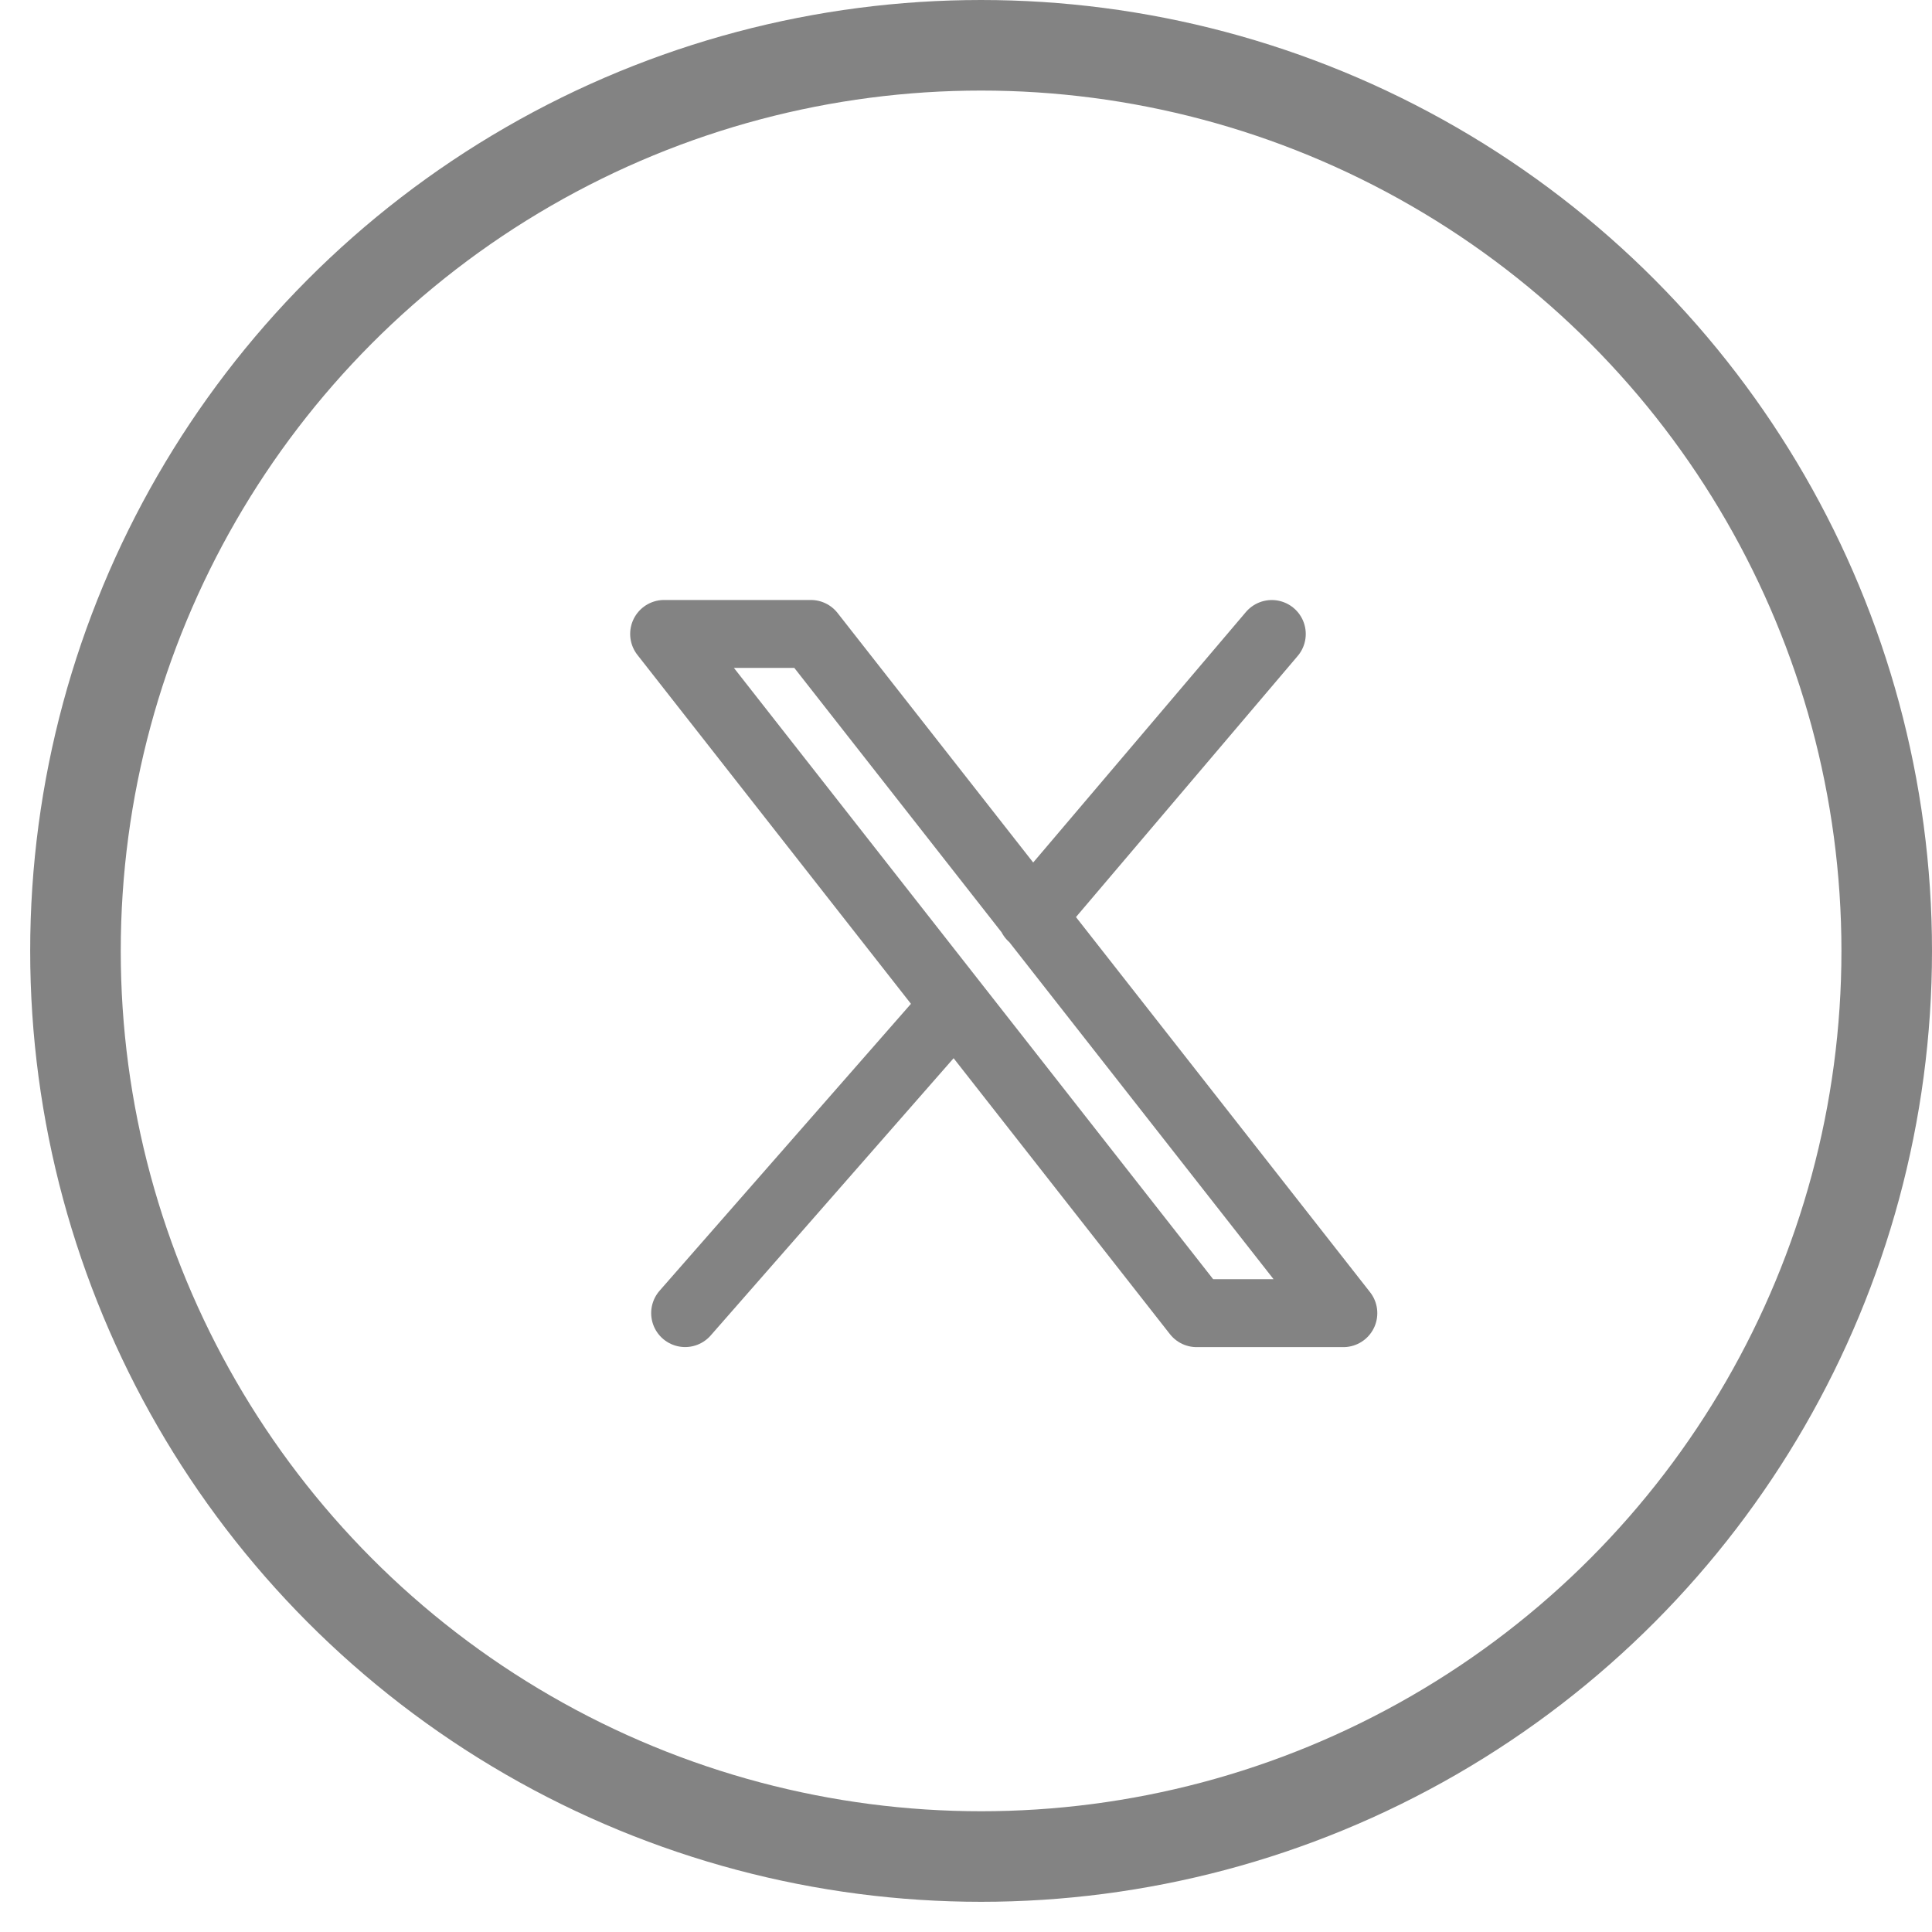
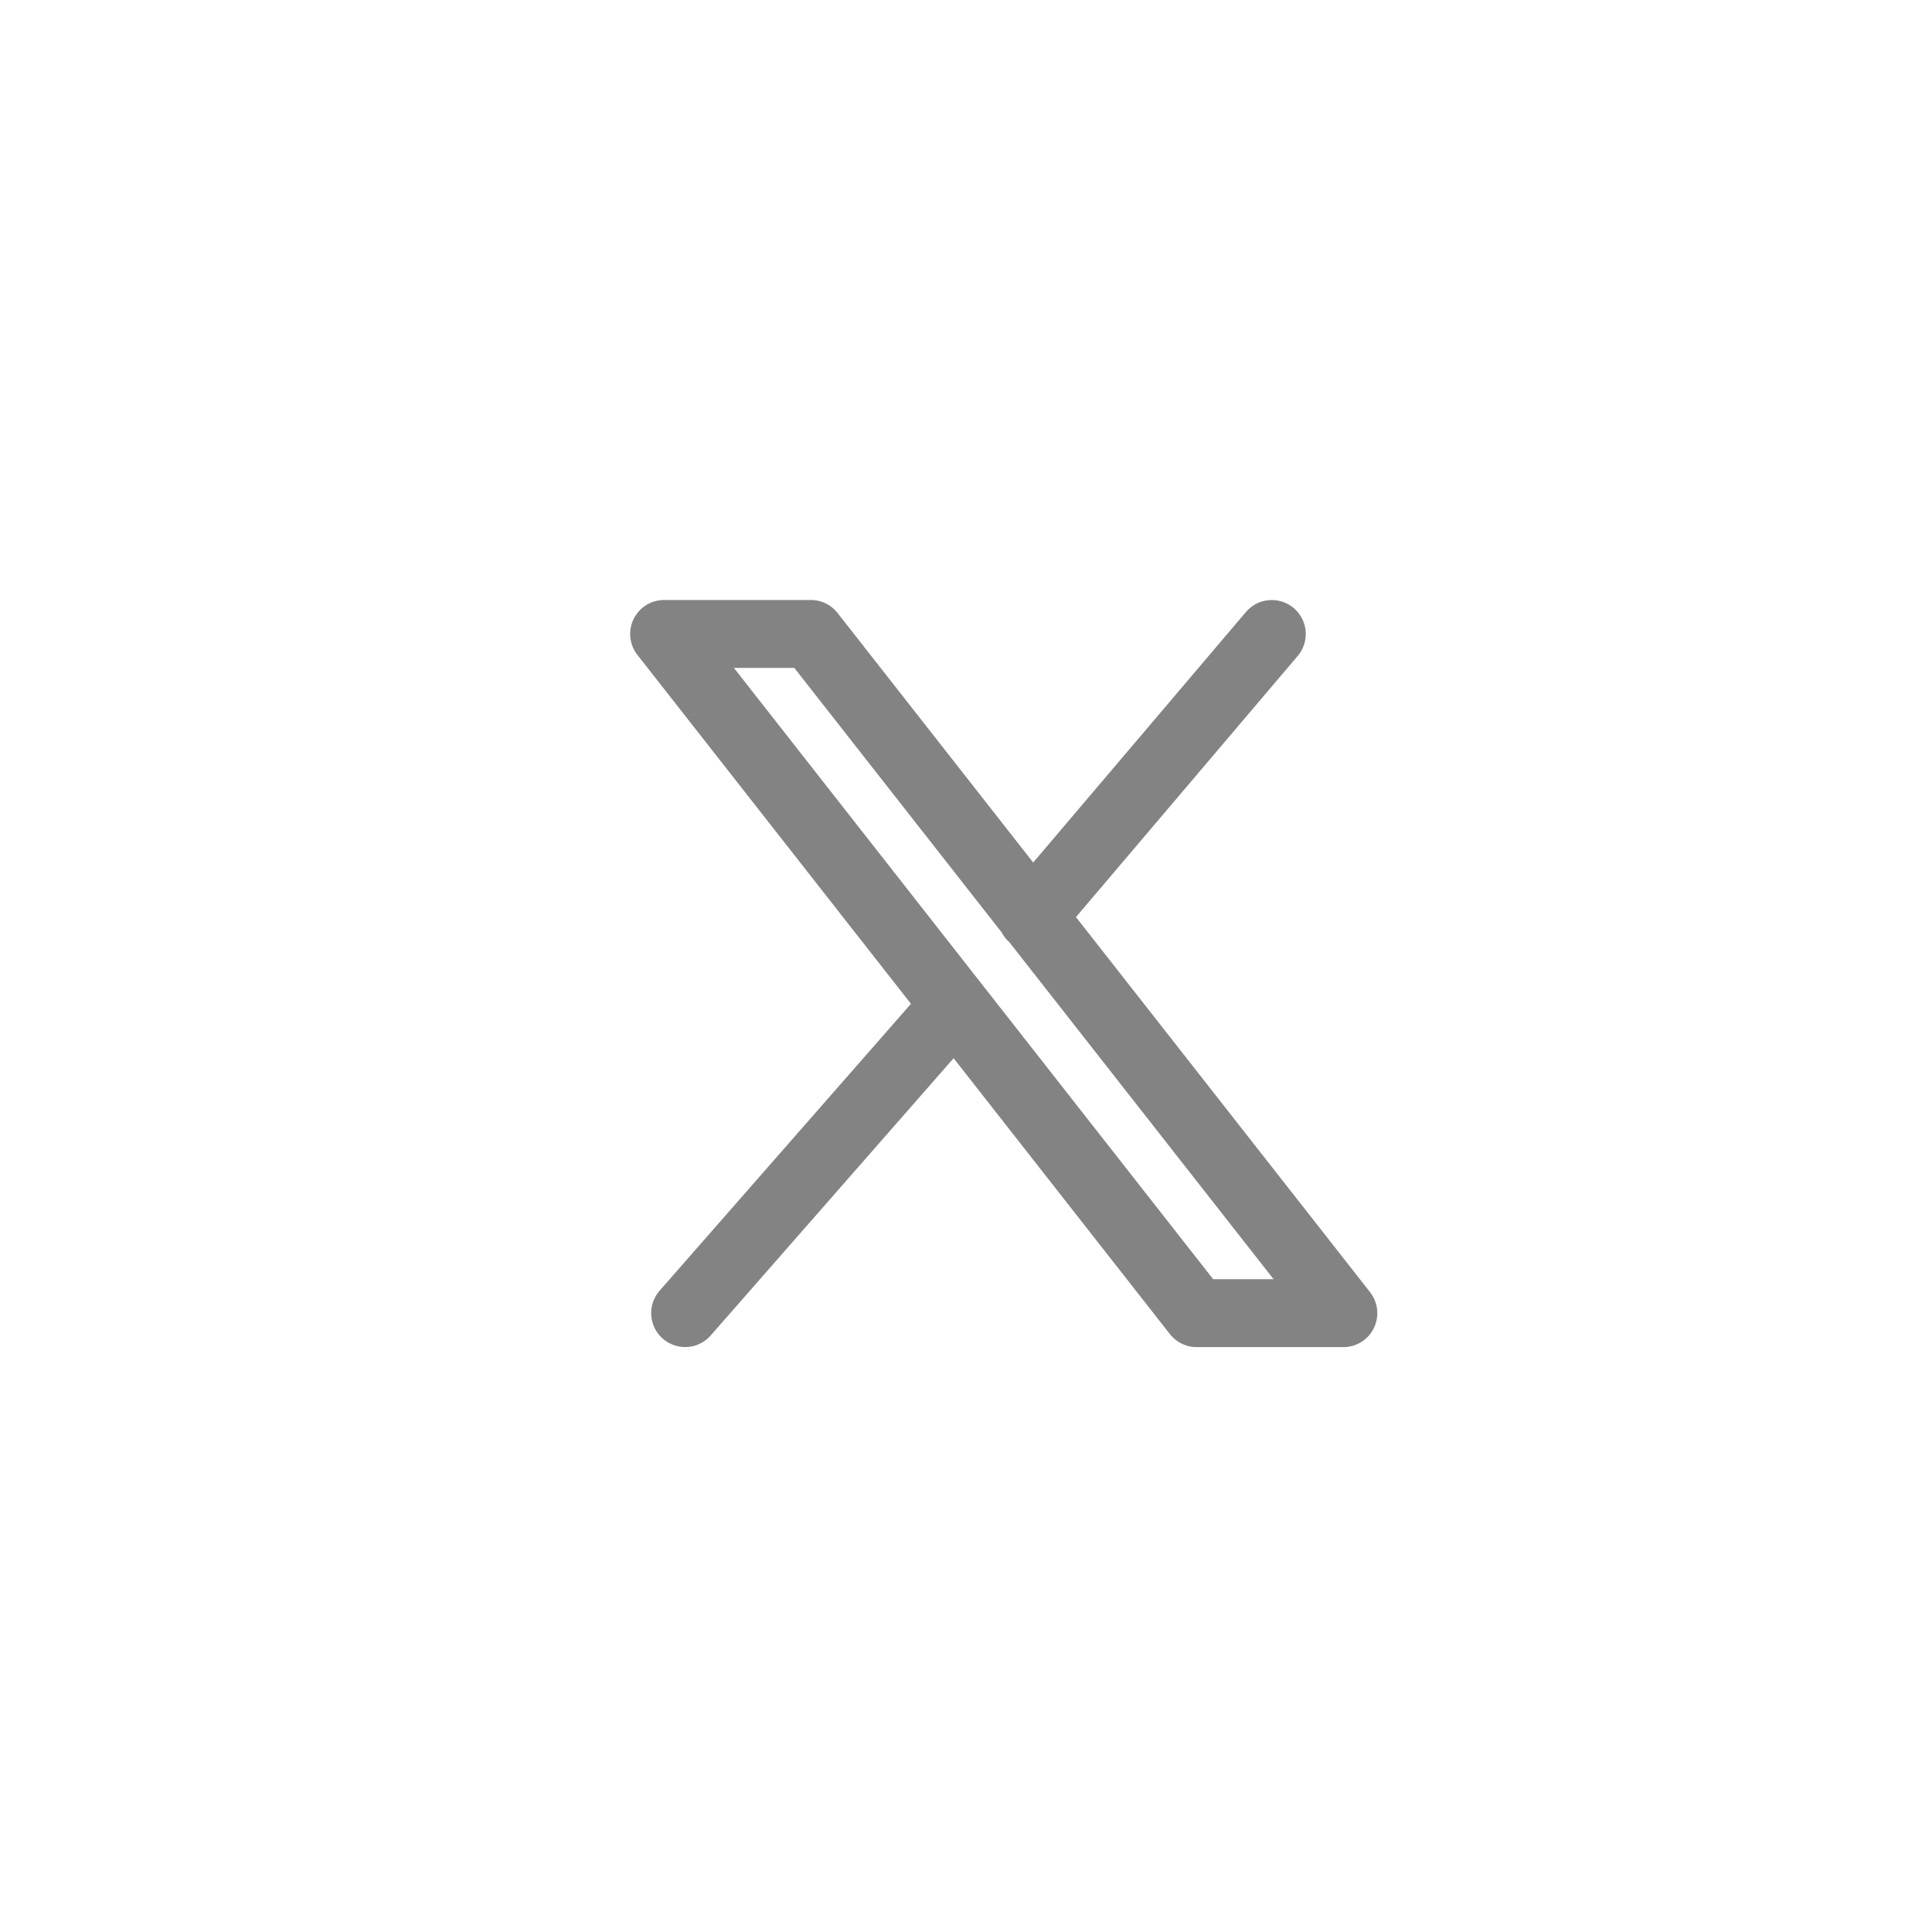
<svg xmlns="http://www.w3.org/2000/svg" width="32" height="32" viewBox="0 0 32 32" fill="none">
-   <circle cx="16.25" cy="15.75" r="15" stroke="#838383" stroke-width="1.5" />
  <path d="M15.819 16.646L11.348 21.749M21.065 10.501L17.089 15.183M11 10.5L19.82 21.75H22.25L13.43 10.5H11Z" stroke="#838383" stroke-width="1.125" stroke-linecap="round" stroke-linejoin="round" />
</svg>